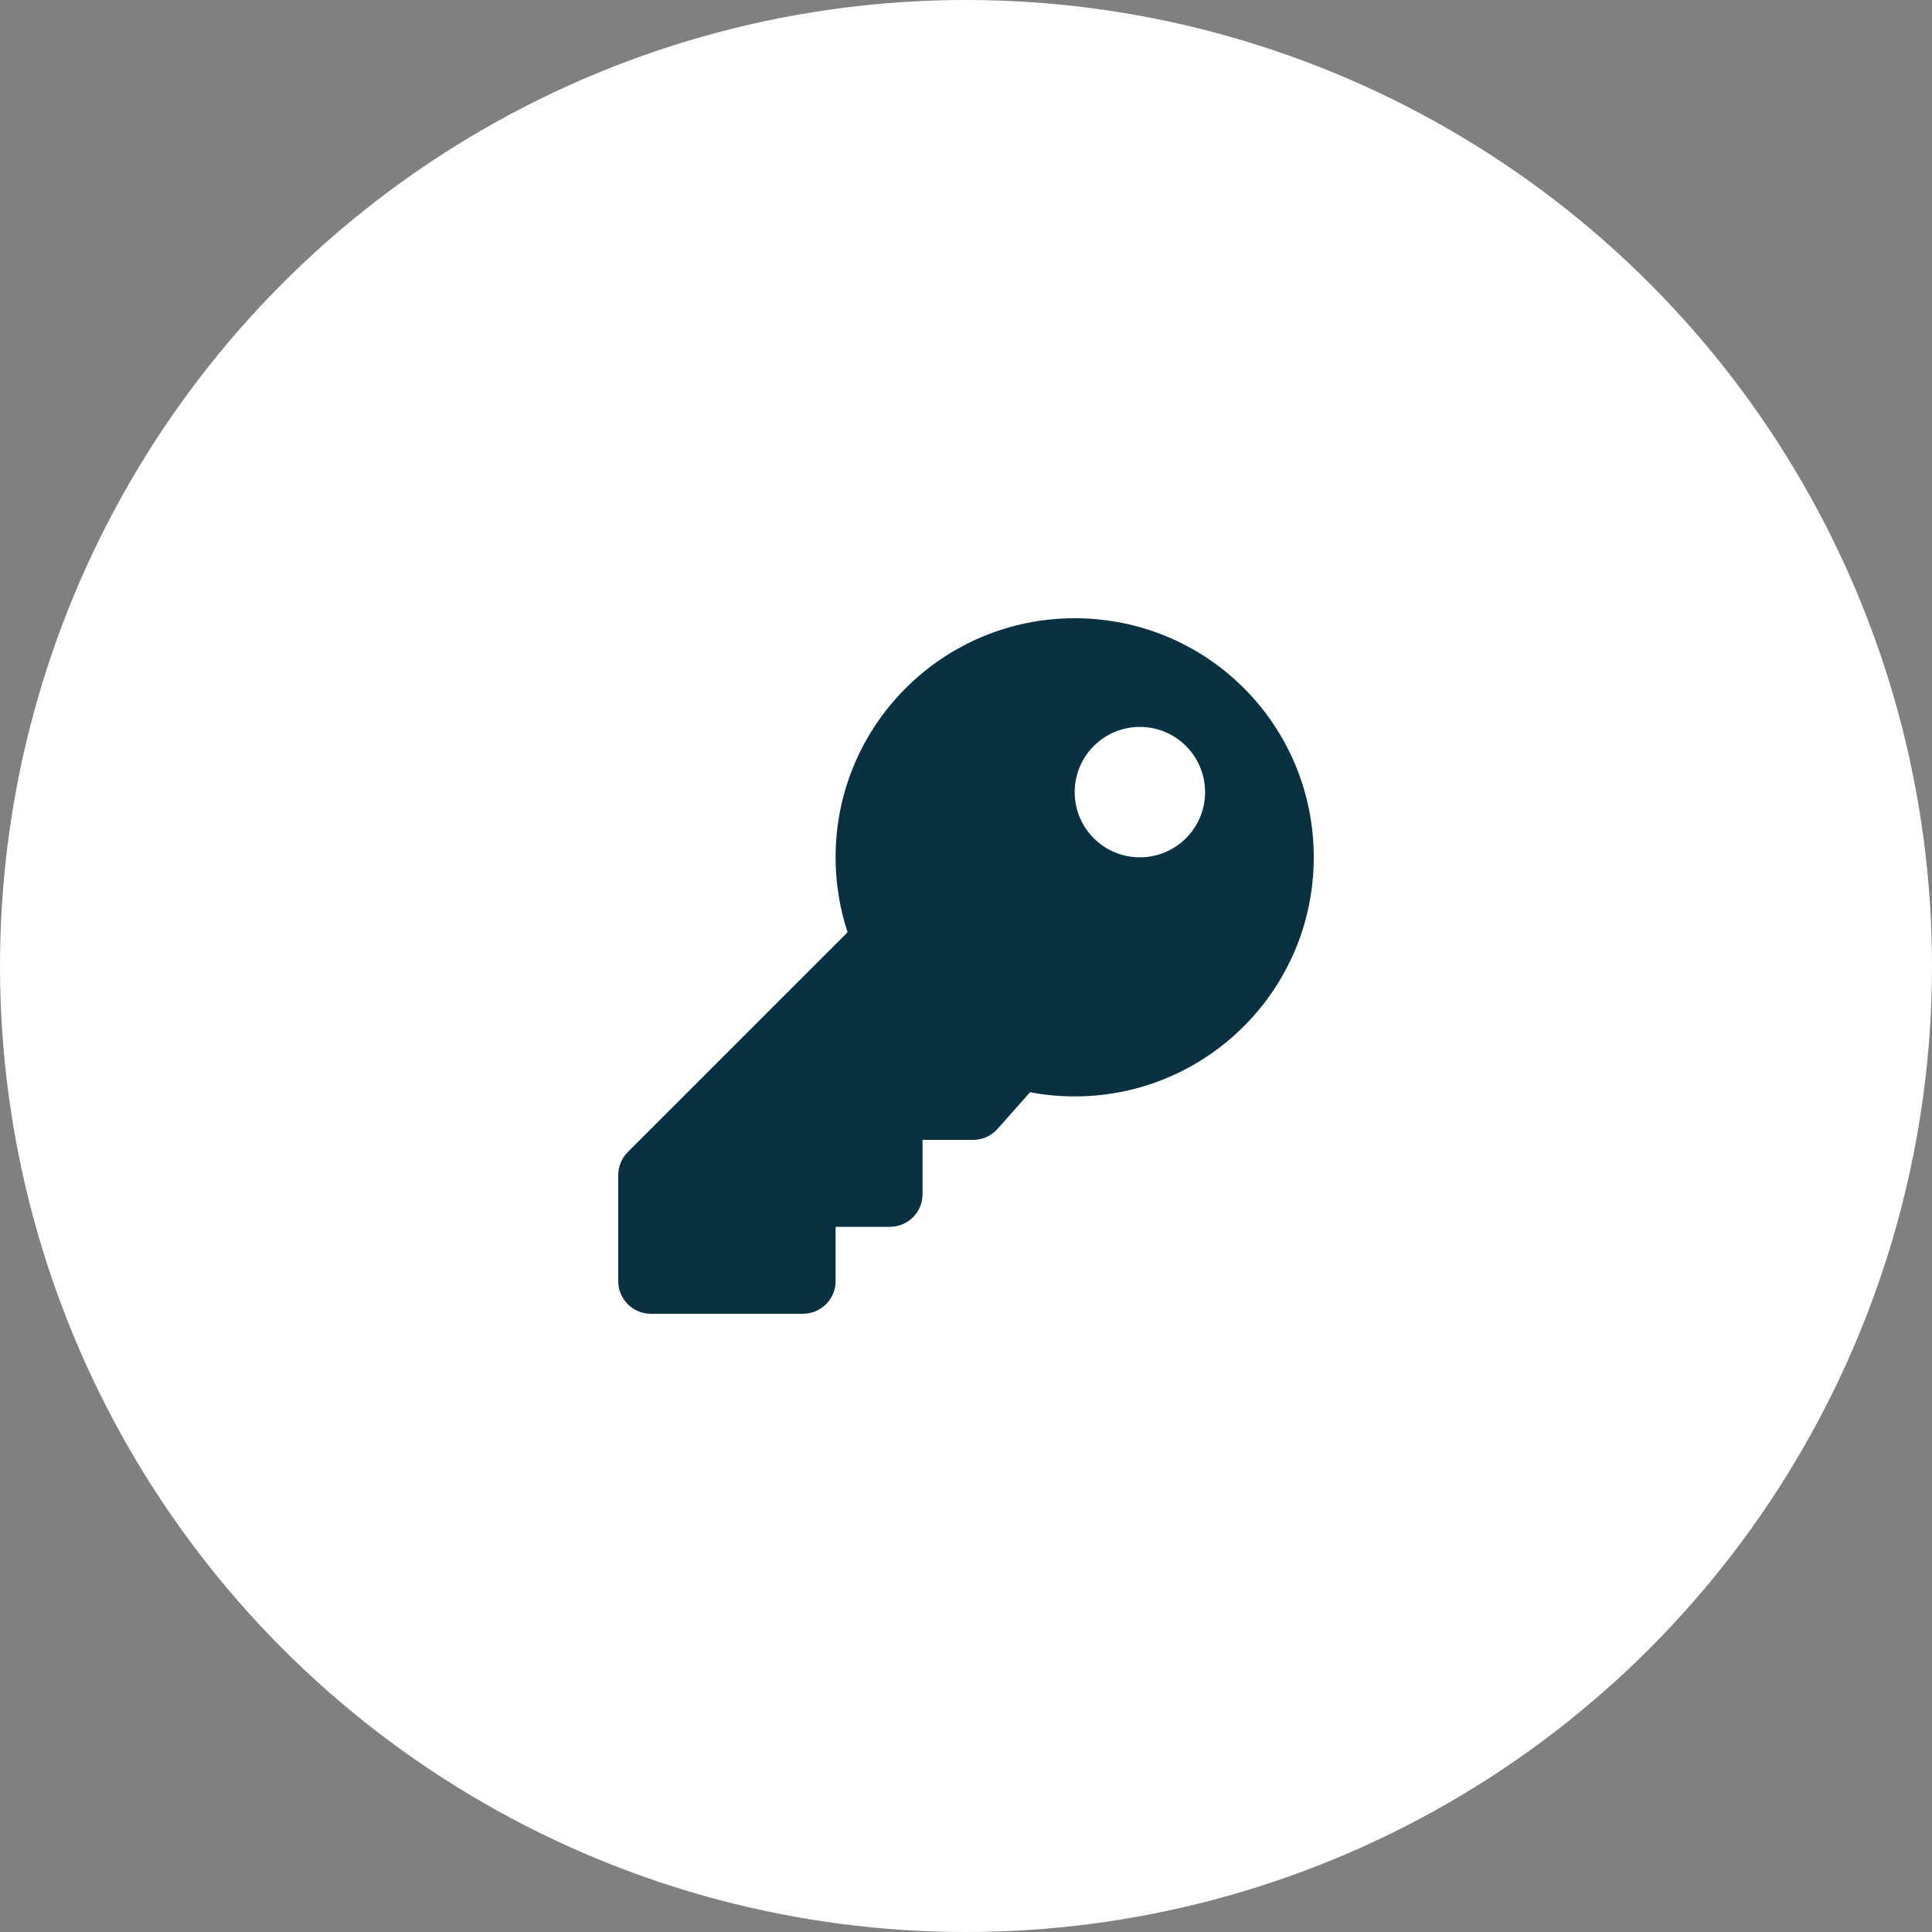
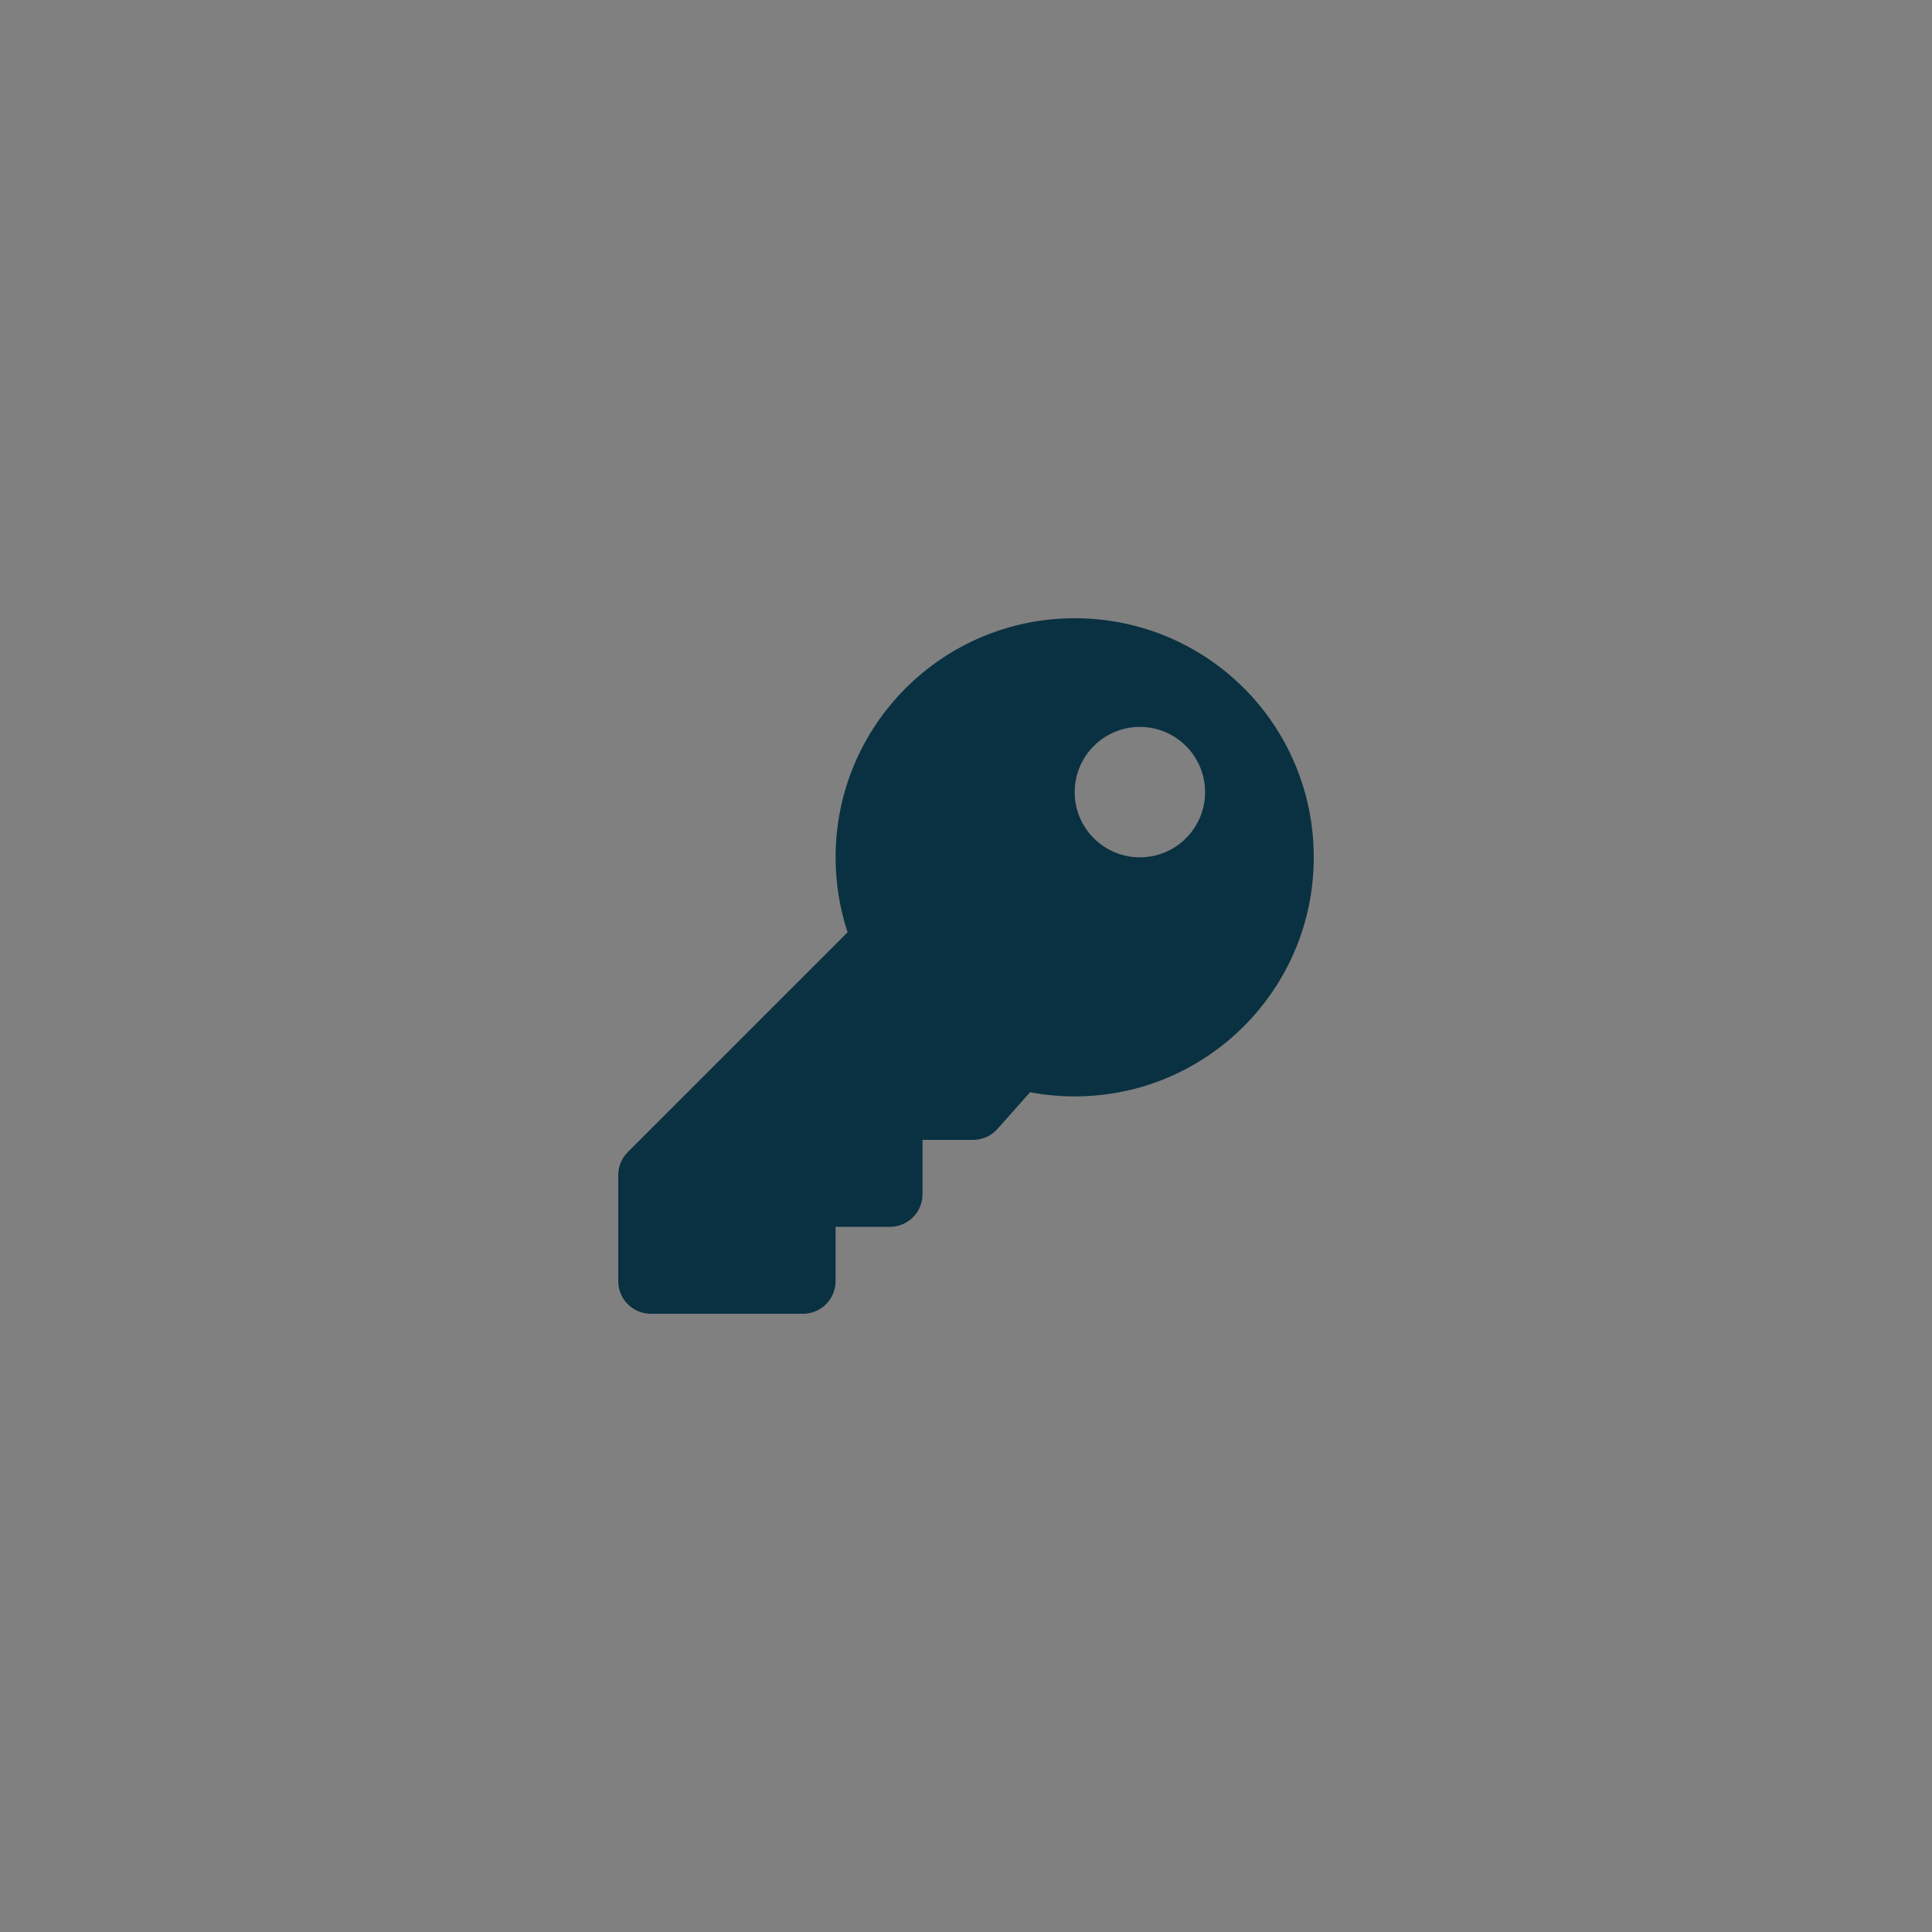
<svg xmlns="http://www.w3.org/2000/svg" width="175px" height="175px" viewBox="0 0 175 175" version="1.1">
  <rect x="0" y="0" width="175" height="175" fill="#808080" stroke="none" />
  <title>key</title>
  <g id="Page-1" stroke="none" stroke-width="1" fill="none" fill-rule="evenodd">
    <g id="10.9”-iPad-Air" transform="translate(-763, -240)">
      <g id="key" transform="translate(763, 240)">
-         <circle id="Oval" fill="#FFFFFF" cx="87.5" cy="87.5" r="87.5" />
        <g id="key-solid" transform="translate(56, 56)" fill="#093141" fill-rule="nonzero">
          <path d="M63,21.656 C63,33.617 53.304,43.312 41.344,43.312 C39.963,43.312 38.613,43.182 37.304,42.935 L34.35,46.259 C33.789,46.889 32.986,47.25 32.143,47.25 L27.562,47.25 L27.562,52.172 C27.562,53.803 26.24,55.125 24.609,55.125 L19.688,55.125 L19.688,60.047 C19.688,61.678 18.365,63 16.734,63 L2.953,63 C1.322,63 0,61.678 0,60.047 L0,50.442 C0,49.659 0.311,48.908 0.865,48.354 L20.774,28.445 C20.07,26.309 19.688,24.027 19.688,21.656 C19.688,9.696 29.383,0 41.344,0 C53.339,0 63,9.661 63,21.656 Z M41.344,15.75 C41.344,19.012 43.988,21.656 47.25,21.656 C50.512,21.656 53.156,19.012 53.156,15.75 C53.156,12.488 50.512,9.844 47.25,9.844 C43.988,9.844 41.344,12.488 41.344,15.75 Z" id="Shape" />
        </g>
      </g>
    </g>
  </g>
</svg>